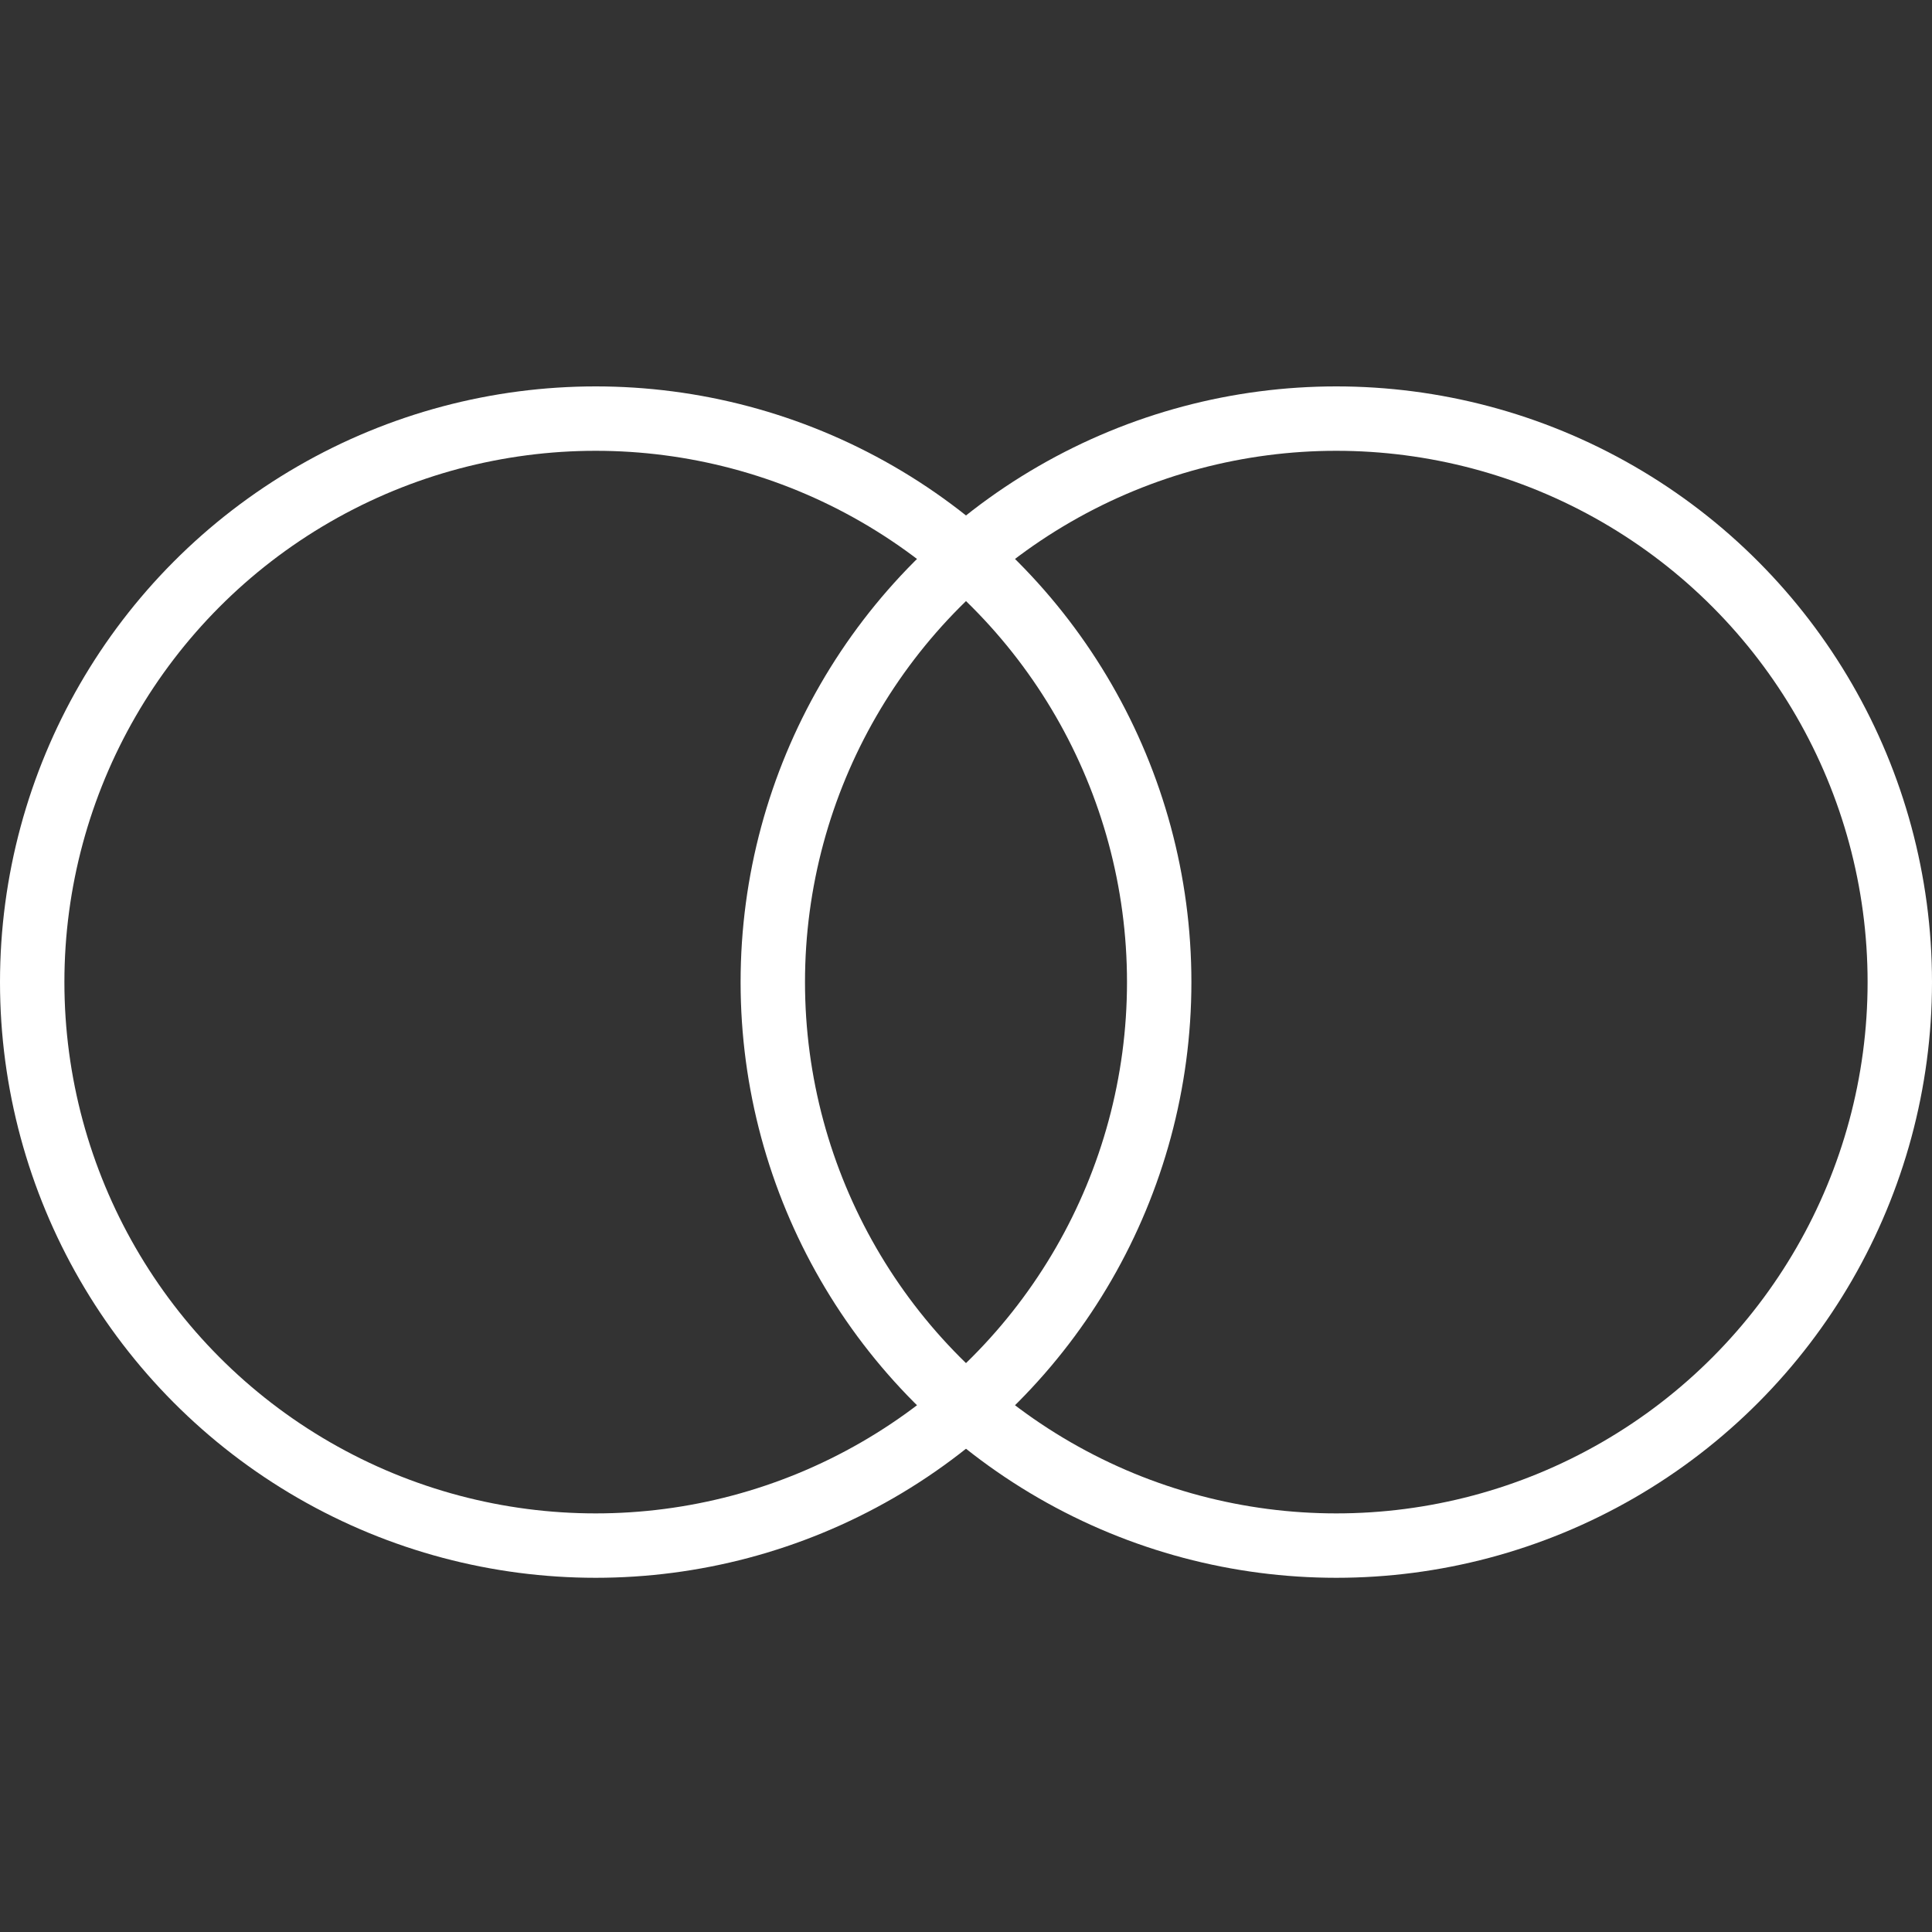
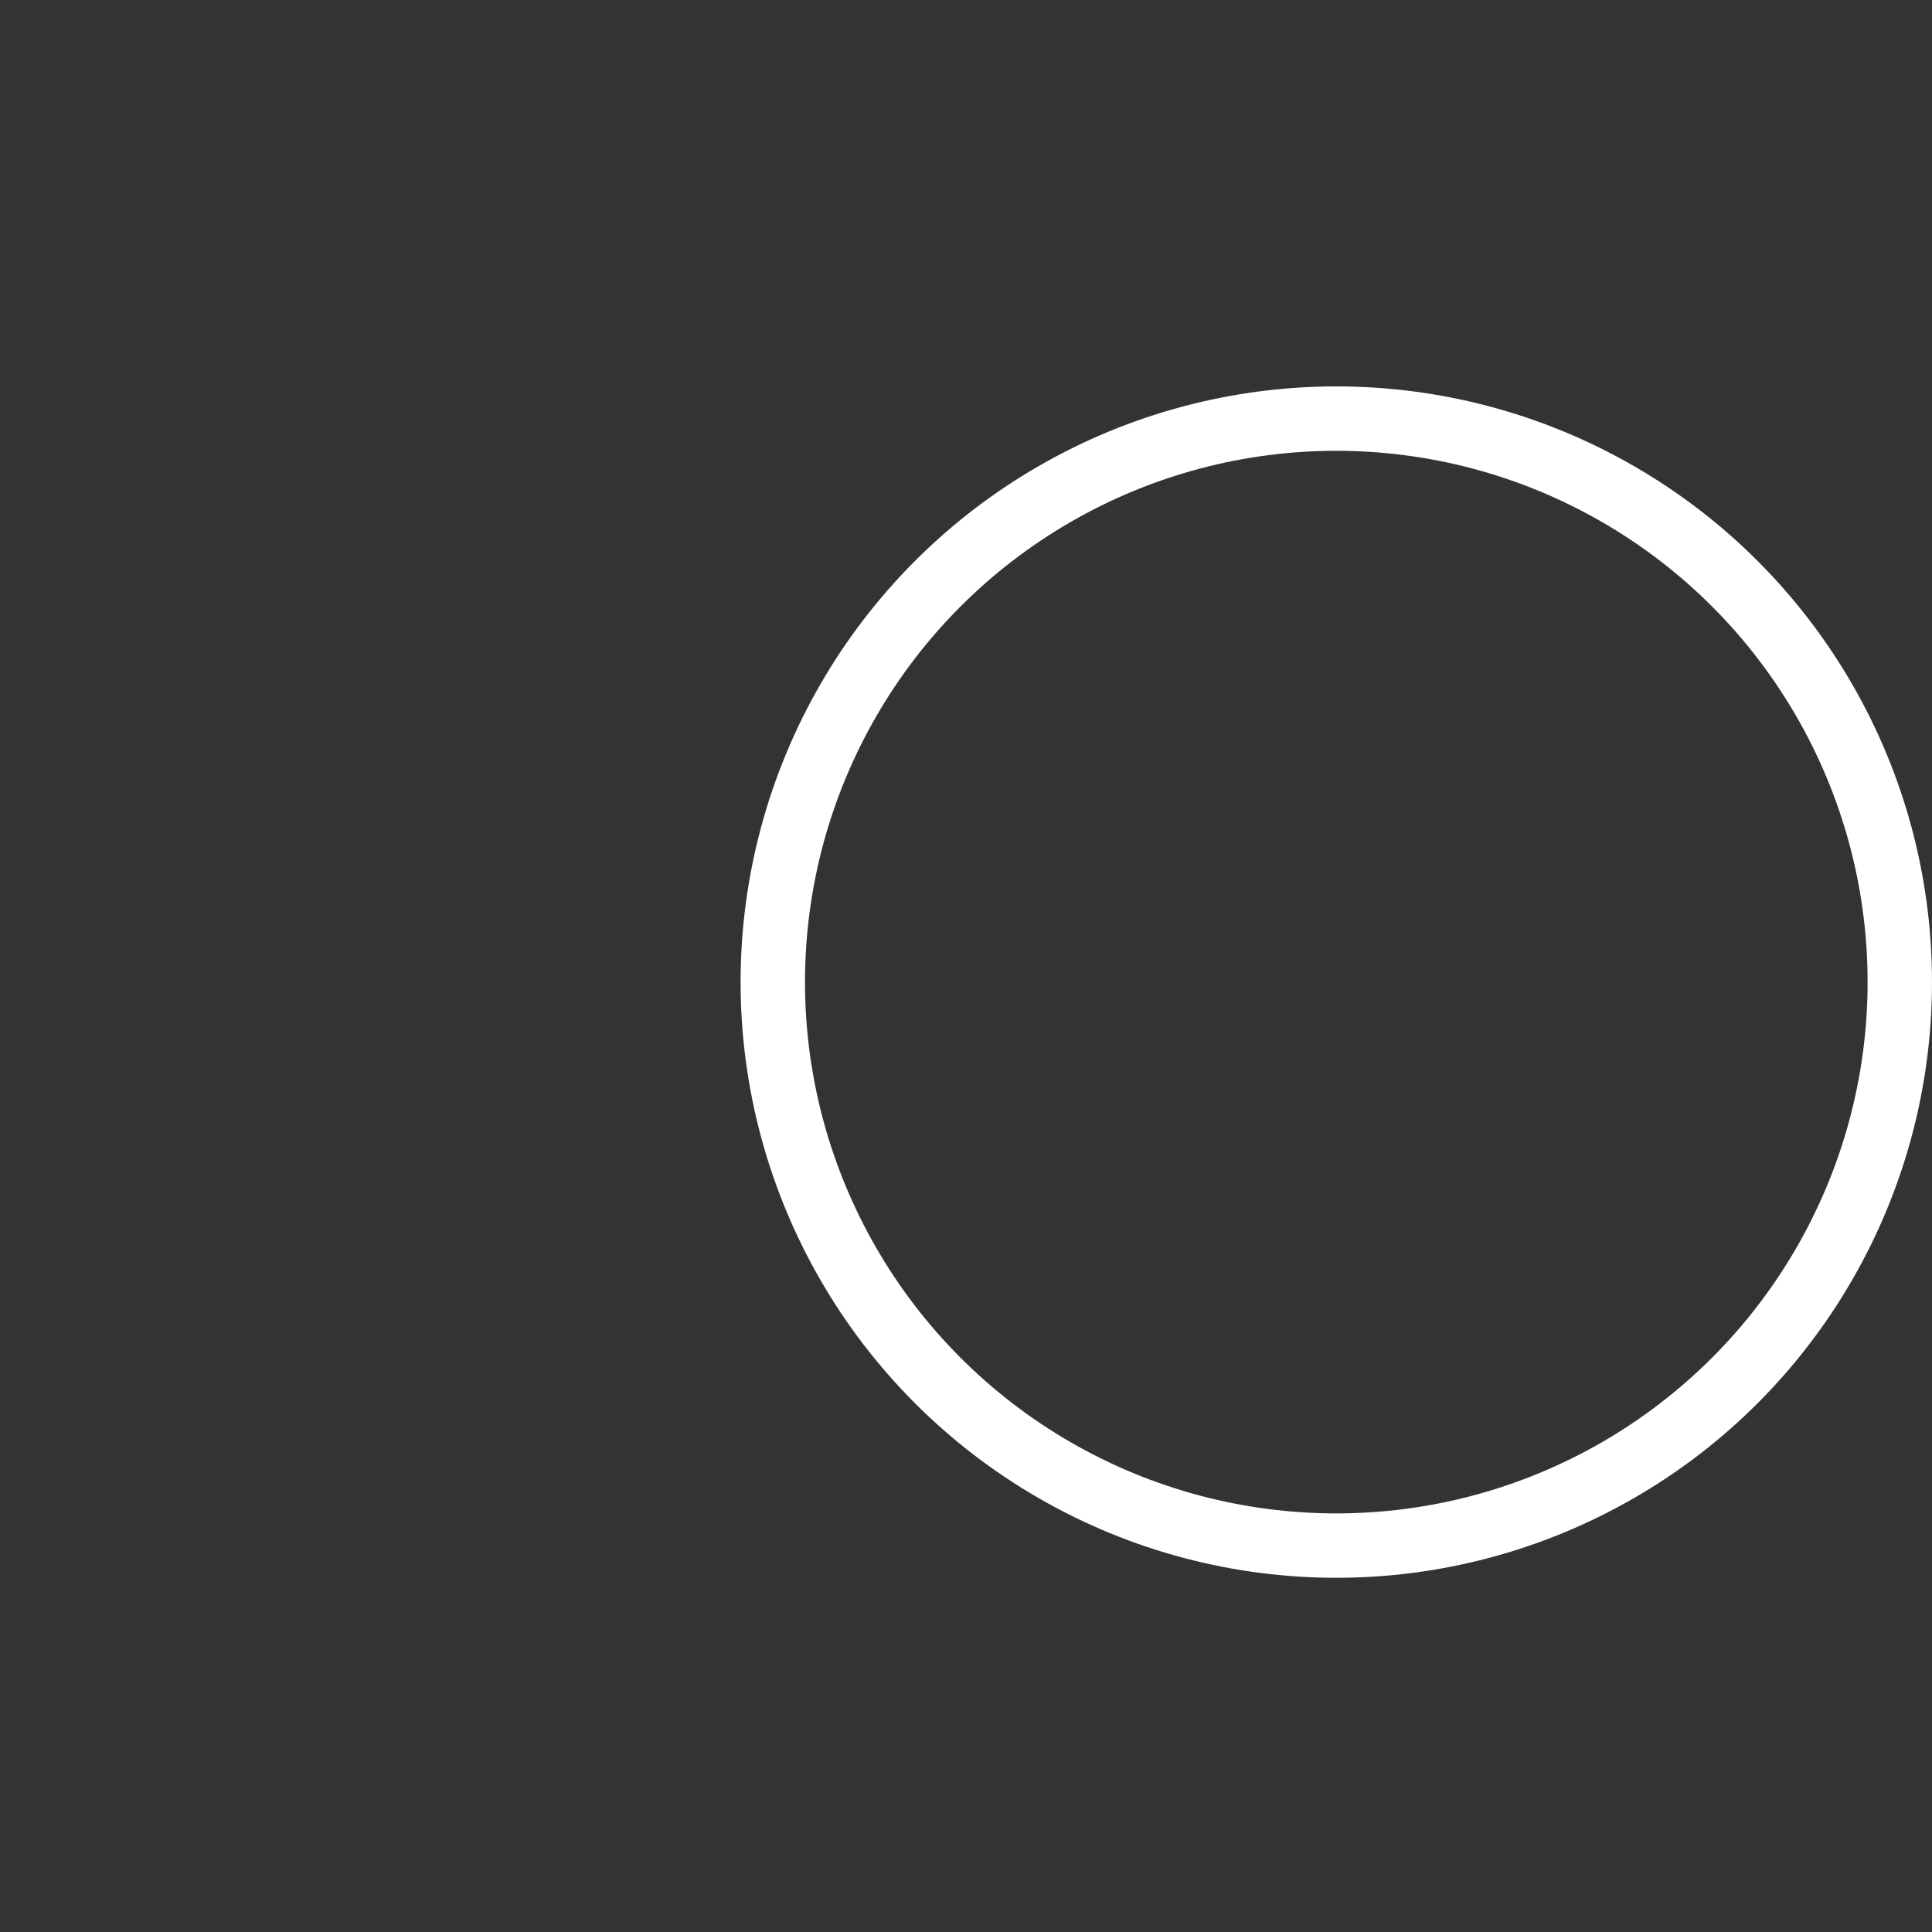
<svg xmlns="http://www.w3.org/2000/svg" width="60" height="60" viewBox="0 0 60 60" fill="none">
  <rect x="0" y="0" width="60" height="60" fill="#333333" stroke="none" />
-   <circle cx="18.5" cy="30.5" r="17.5" stroke="white" stroke-width="2" />
  <circle cx="41.5" cy="30.5" r="17.5" stroke="white" stroke-width="2" />
</svg>